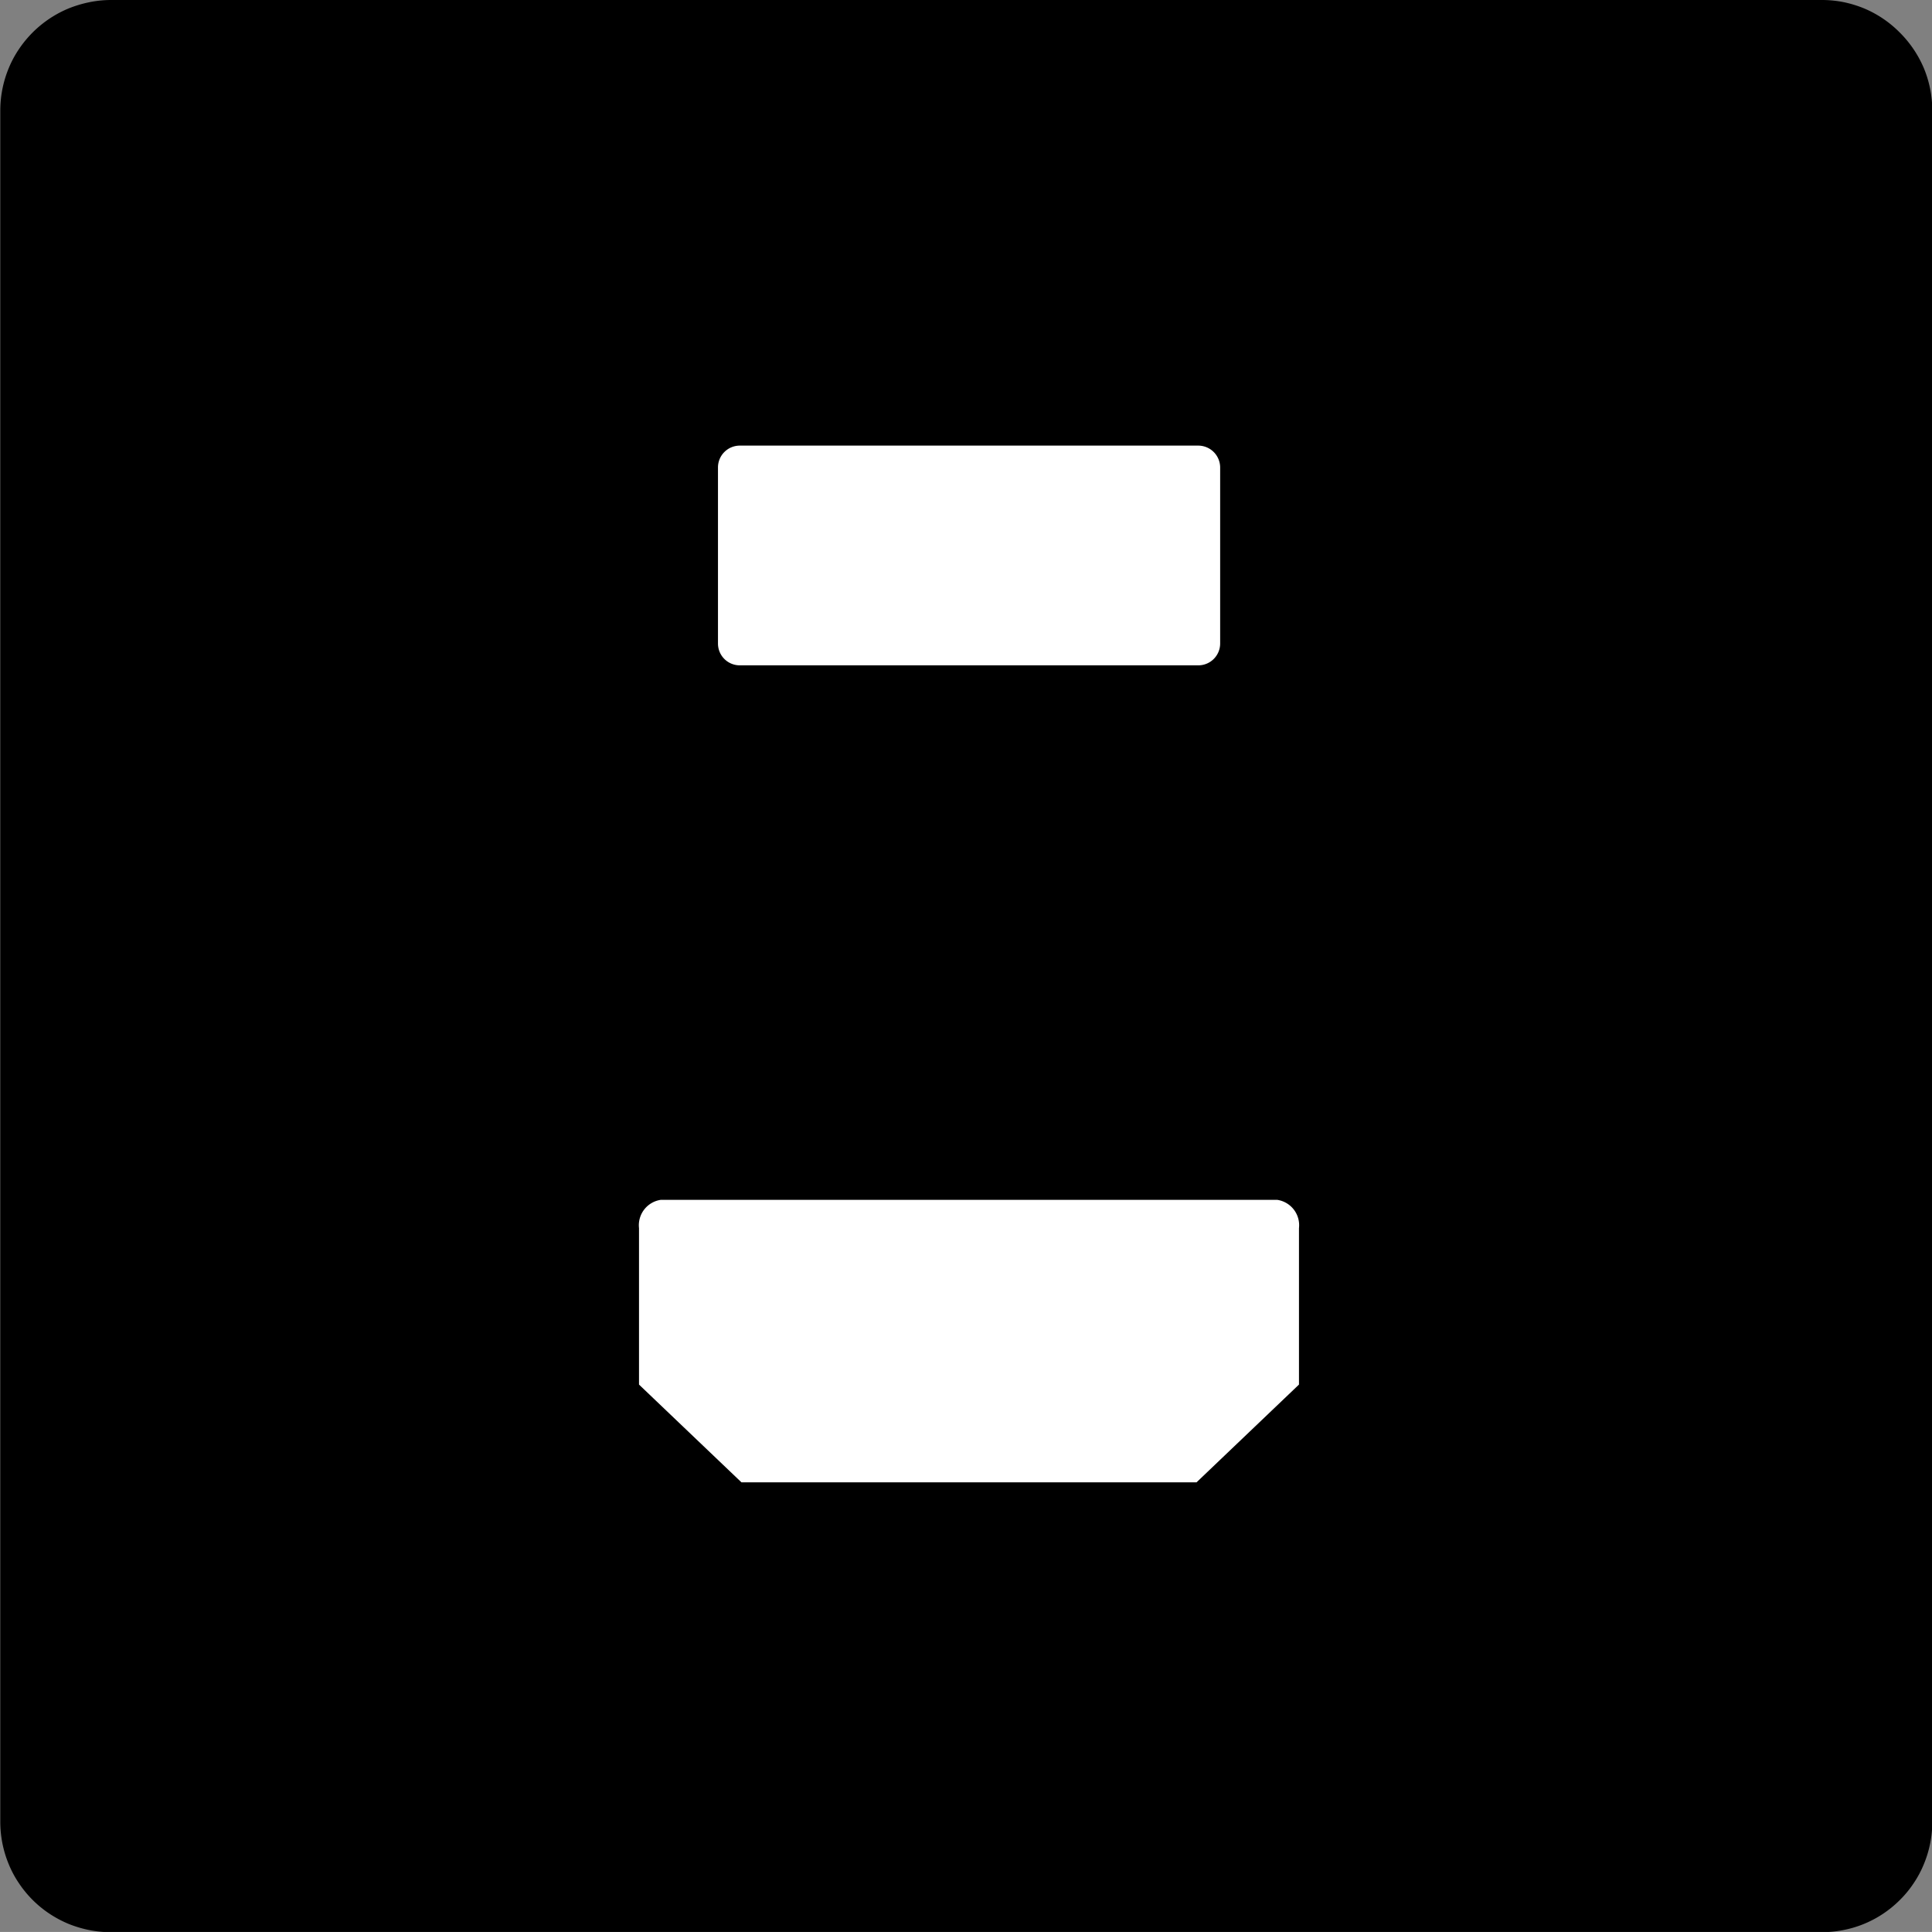
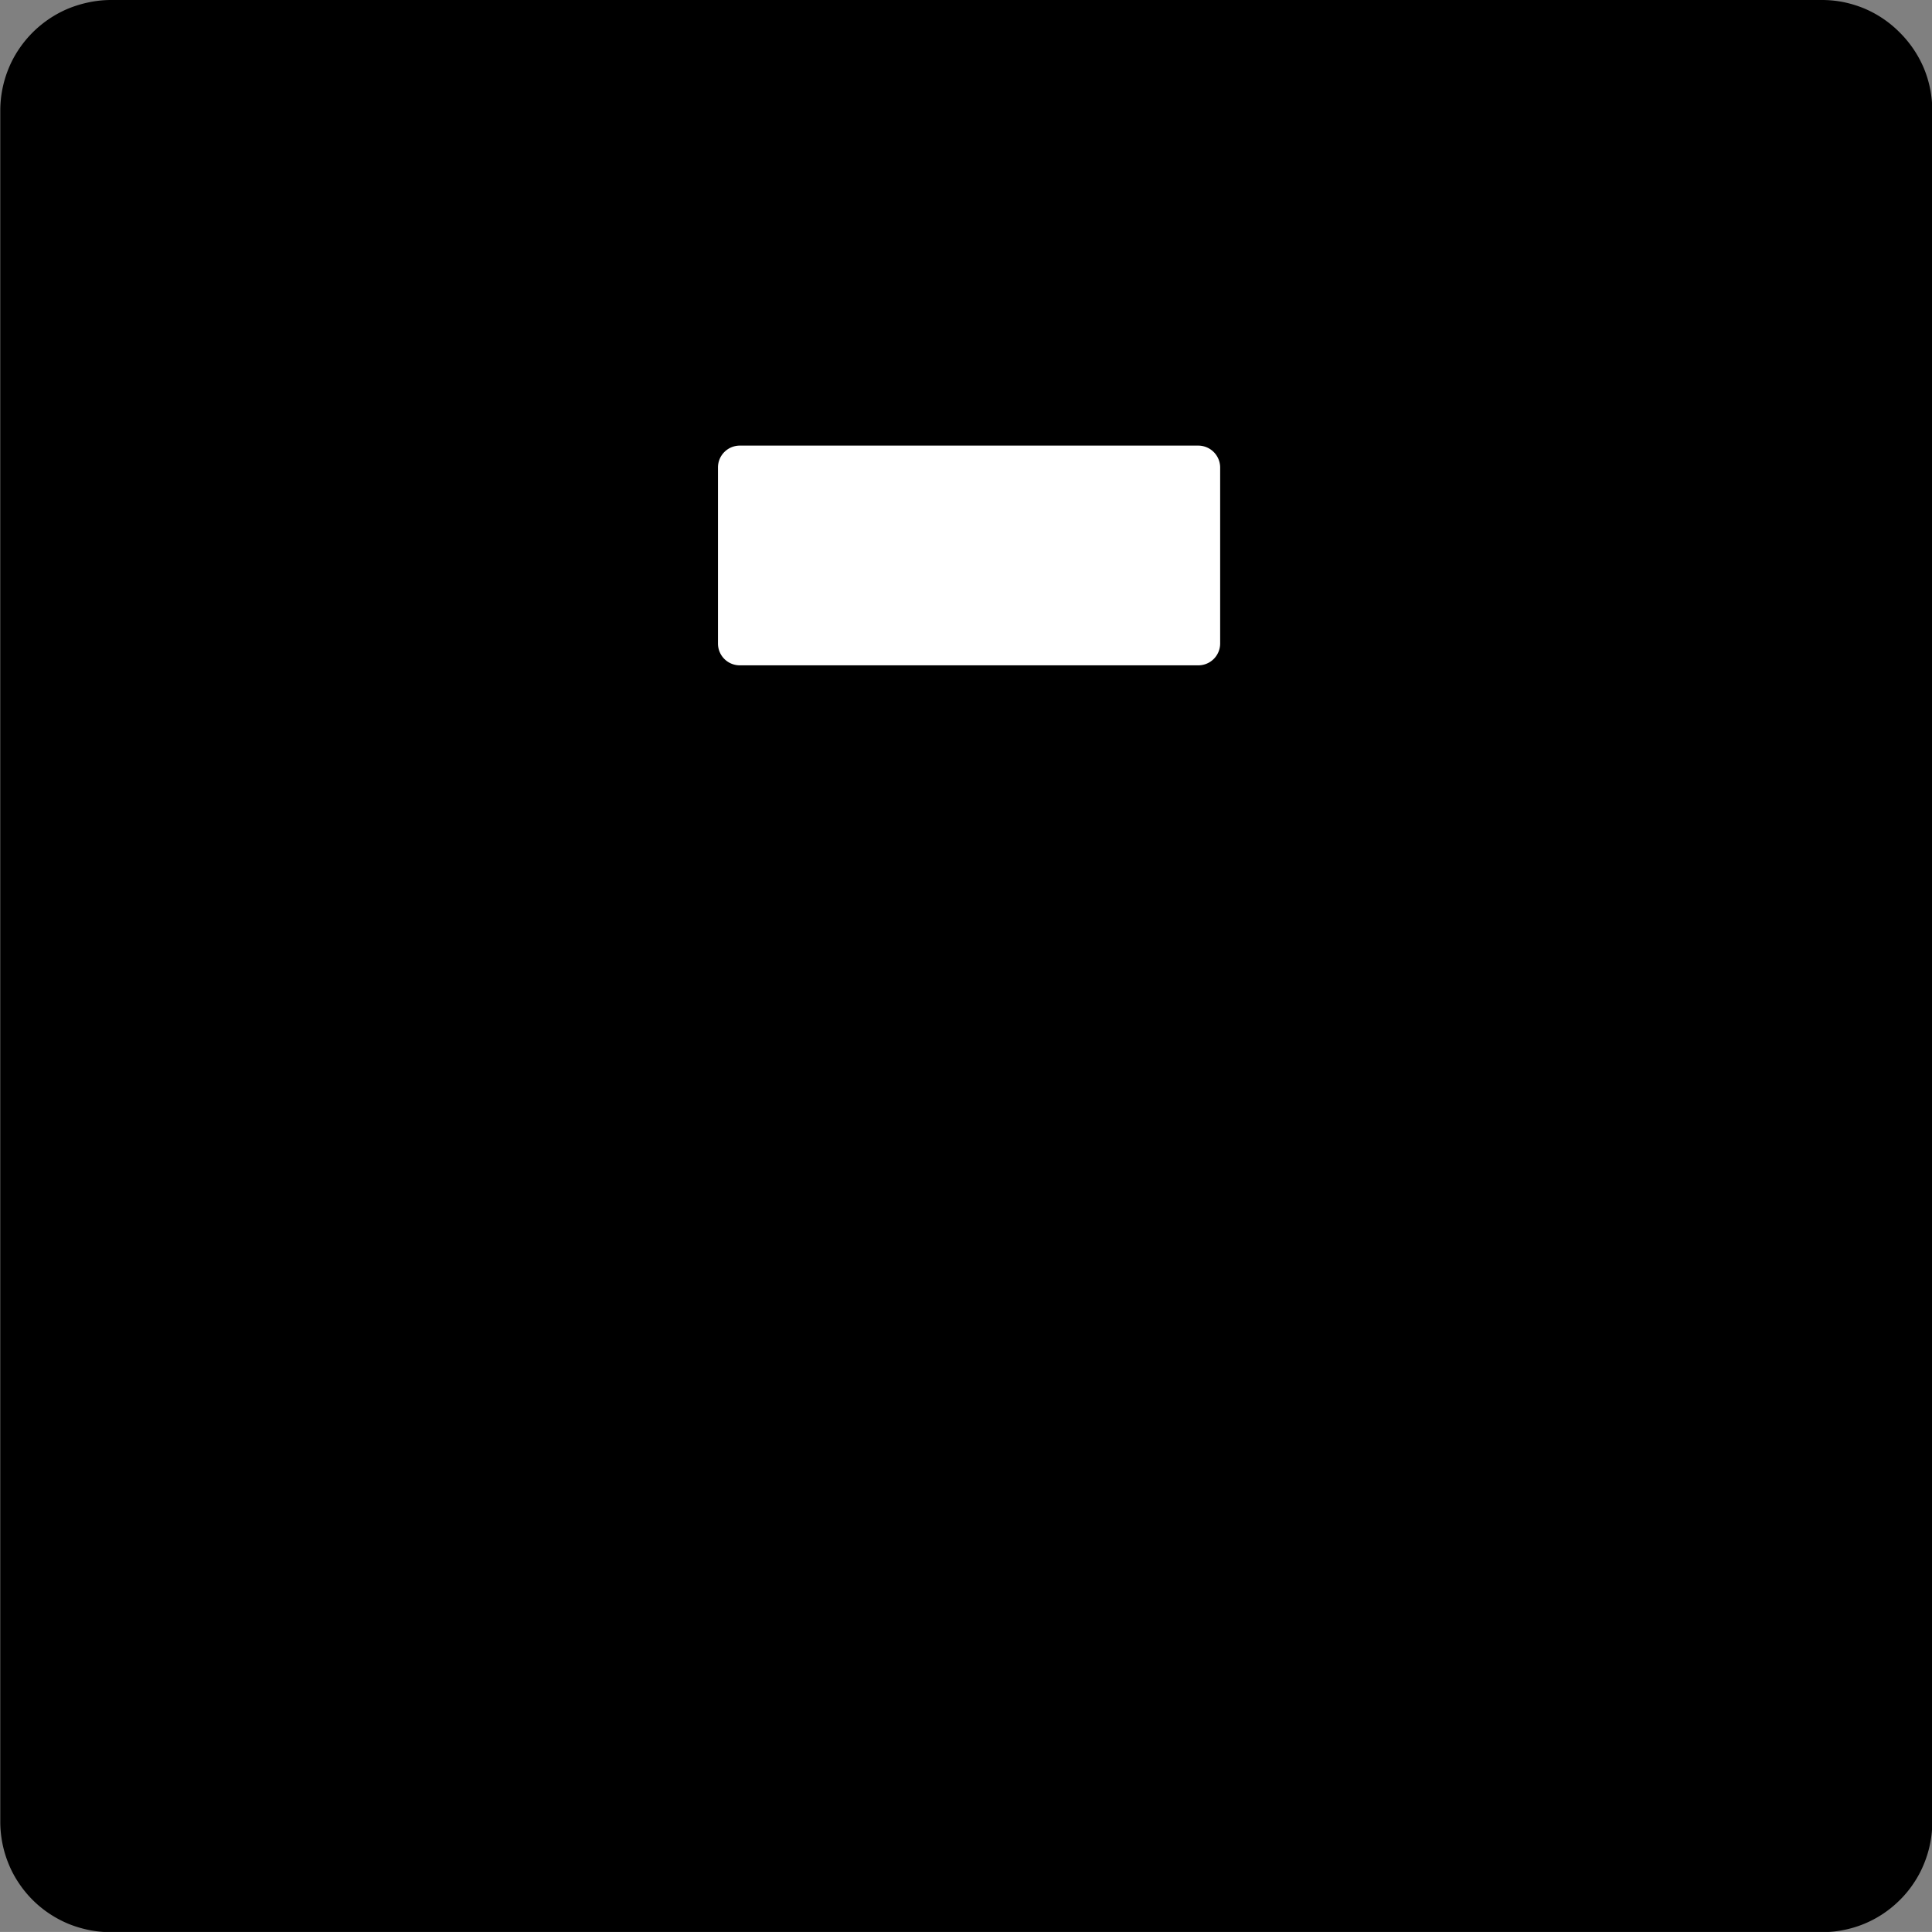
<svg xmlns="http://www.w3.org/2000/svg" width="40" height="39.999" viewBox="0 0 40 39.999">
  <rect x="0" y="0" width="40" height="39.999" fill="#808080" stroke="none" />
  <g transform="translate(-734 -635)">
    <path d="M1345.765,1408.6H1381.2a2.294,2.294,0,0,1,.446.043,2.422,2.422,0,0,1,.428.13,2.279,2.279,0,0,1,.74.5,2.311,2.311,0,0,1,.5.74,2.293,2.293,0,0,1,.174.874v35.434a2.287,2.287,0,0,1-.044.445,2.264,2.264,0,0,1-.13.428,2.144,2.144,0,0,1-.211.395,2.173,2.173,0,0,1-.284.346,2.263,2.263,0,0,1-.345.284,2.25,2.25,0,0,1-.823.34,2.221,2.221,0,0,1-.446.044h-35.433a2.223,2.223,0,0,1-.446-.044,2.4,2.4,0,0,1-.429-.129,2.351,2.351,0,0,1-.394-.211,2.271,2.271,0,0,1-.63-.63,2.151,2.151,0,0,1-.211-.395,2.289,2.289,0,0,1-.174-.873v-35.434a2.3,2.3,0,0,1,.174-.874,2.179,2.179,0,0,1,.211-.394,2.3,2.3,0,0,1,1.024-.842,2.483,2.483,0,0,1,.429-.13A2.277,2.277,0,0,1,1345.765,1408.6Z" transform="translate(-609.482 -773.6)" />
-     <path d="M1363.44,1439.29h-4.711l-2.121-2.024v-3.239a.531.531,0,0,1,.448-.585h12.768a.531.531,0,0,1,.448.585v3.239l-2.121,2.024Z" transform="translate(-609.378 -773.6)" fill="#fff" />
-     <path d="M1368.64,1418.28v3.642a.452.452,0,0,1-.454.453h-9.49a.451.451,0,0,1-.453-.453v-3.642a.452.452,0,0,1,.453-.454h9.49a.454.454,0,0,1,.454.454Z" transform="translate(-609.378 -773.6)" fill="#fff" />
+     <path d="M1368.64,1418.28v3.642a.452.452,0,0,1-.454.453h-9.49a.451.451,0,0,1-.453-.453v-3.642a.452.452,0,0,1,.453-.454h9.49a.454.454,0,0,1,.454.454" transform="translate(-609.378 -773.6)" fill="#fff" />
  </g>
</svg>